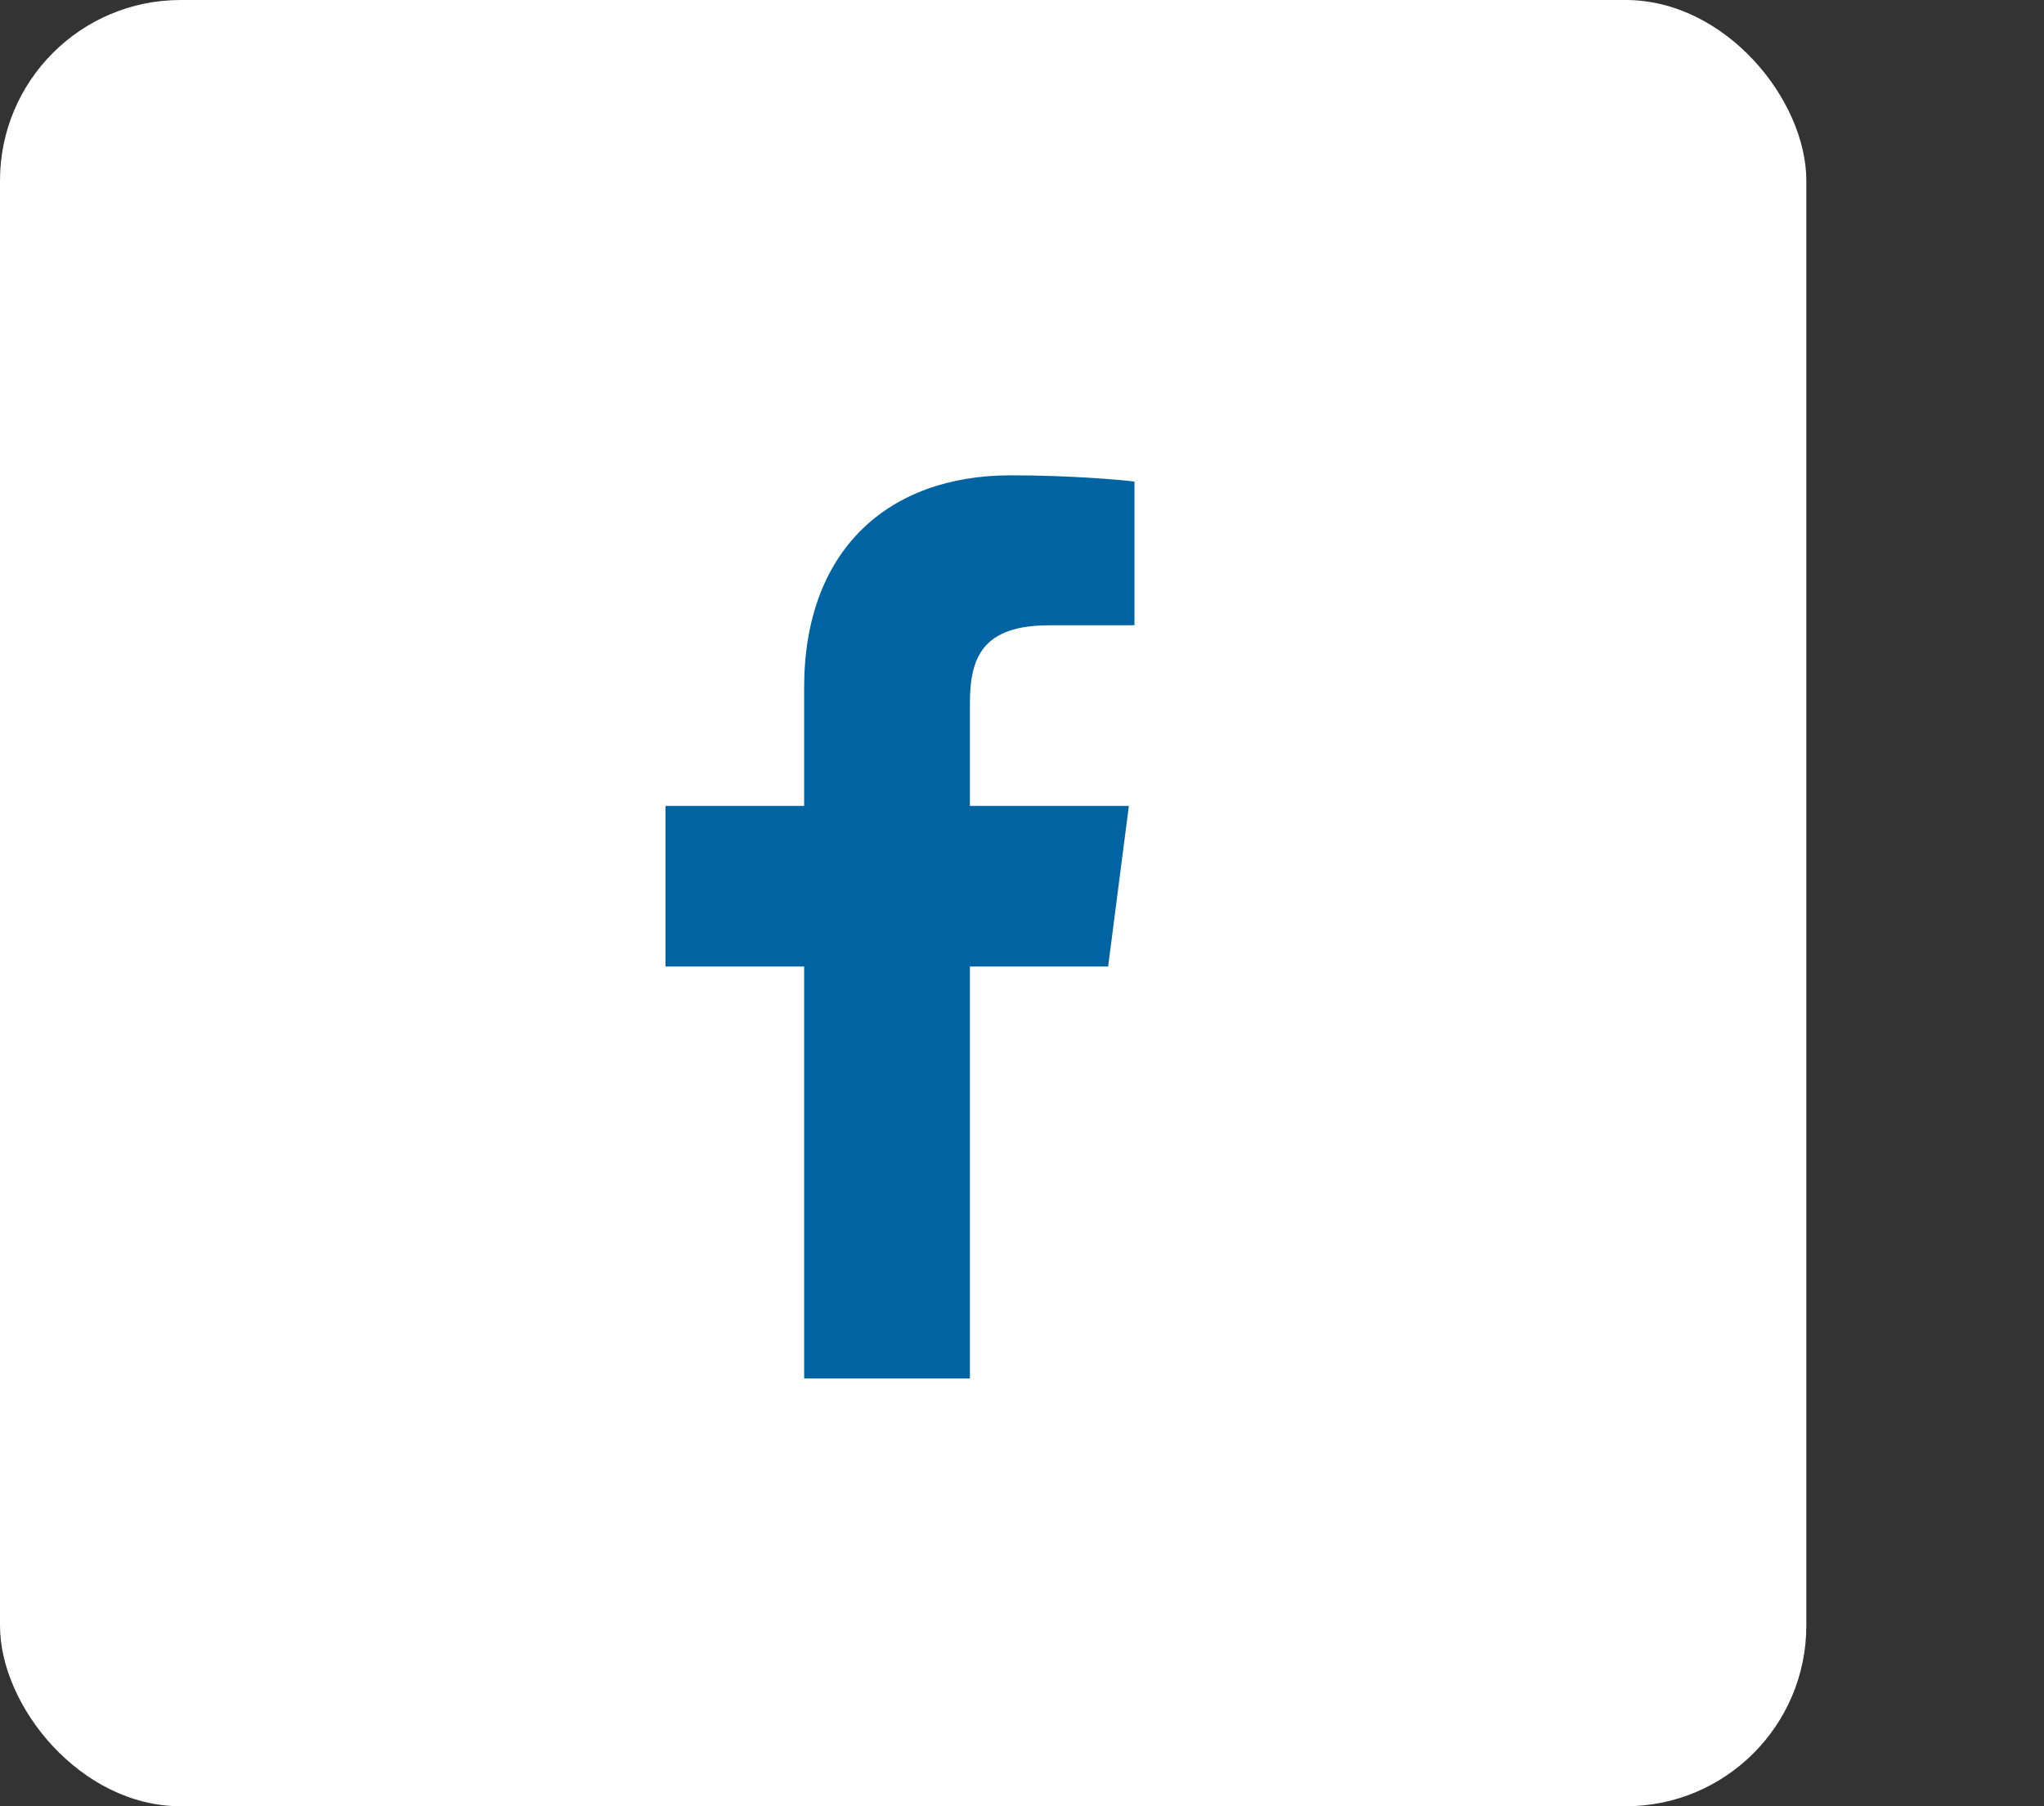
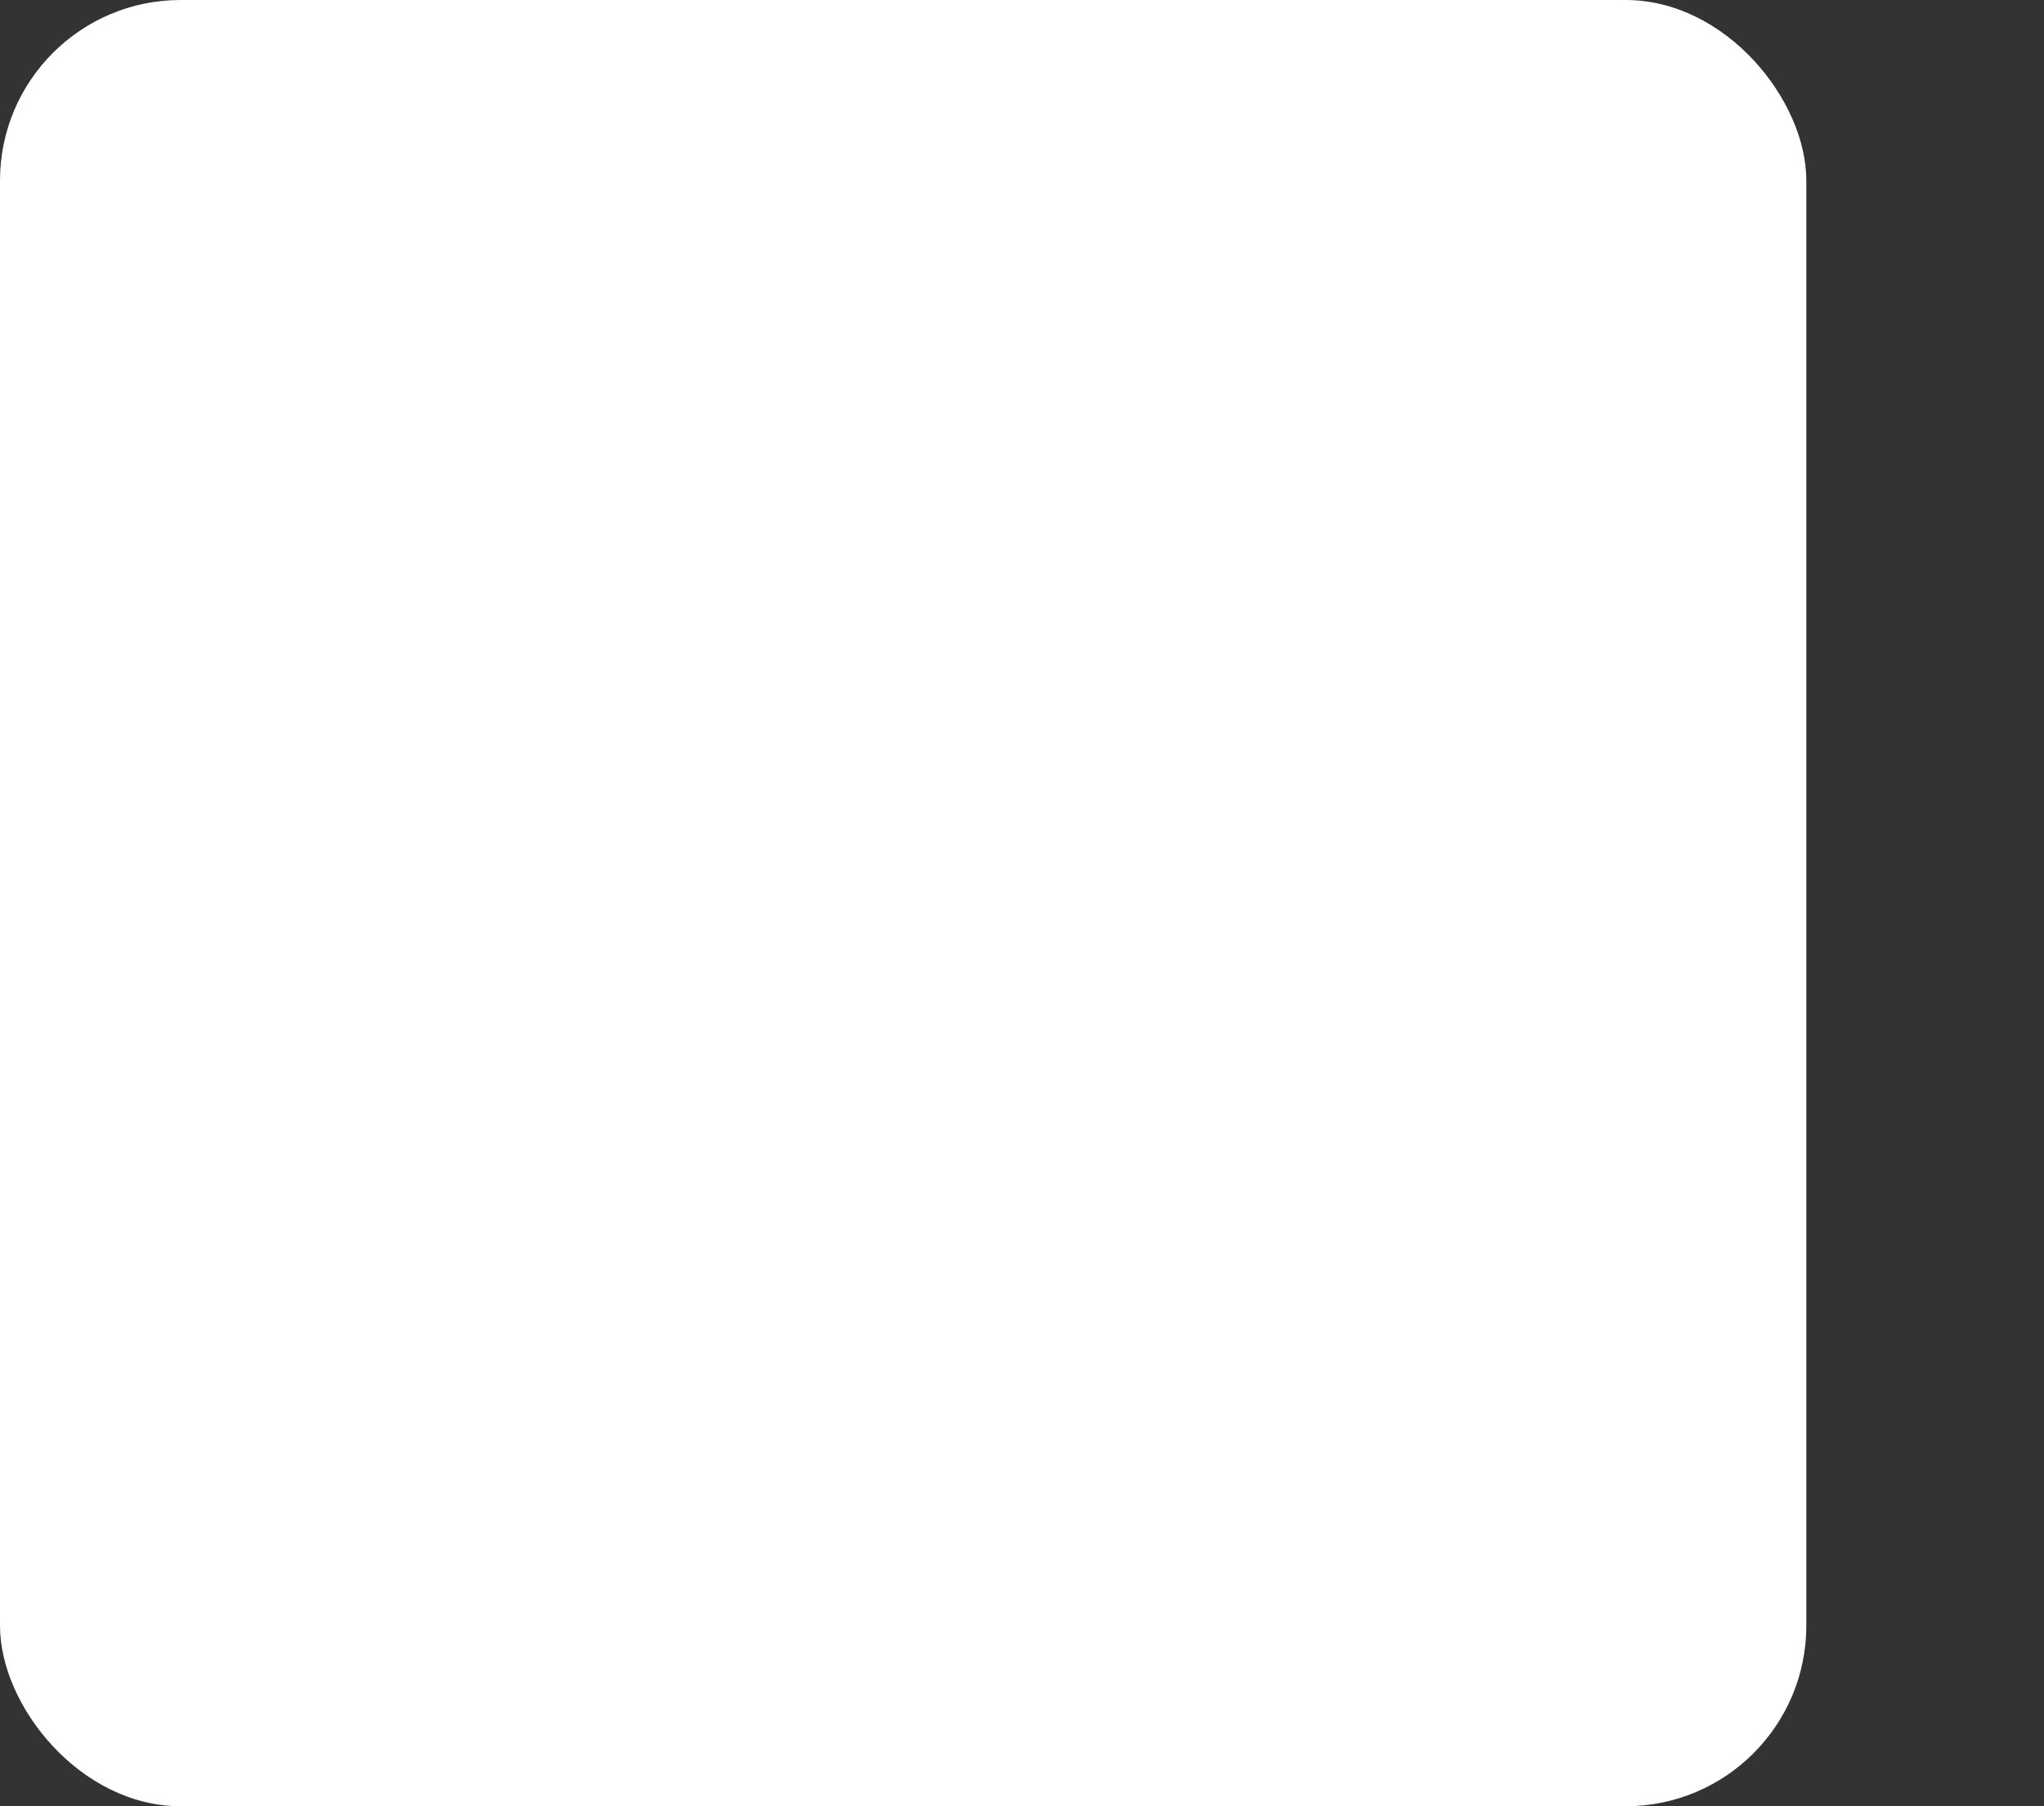
<svg xmlns="http://www.w3.org/2000/svg" width="43px" height="38px" viewBox="0 0 43 38" version="1.1">
  <rect x="0" y="0" width="43" height="38" fill="#333333" stroke="none" />
  <title>Group</title>
  <g id="Page-1" stroke="none" stroke-width="1" fill="none" fill-rule="evenodd">
    <g id="Group">
-       <rect id="Rectangle" x="0" y="0" width="43" height="38" />
      <rect id="Rectangle" fill="#FFFFFF" x="0" y="0" width="38" height="38" rx="3.8" />
      <g id="facebook-app-symbol" transform="translate(14, 10)" fill="#0064A3" fill-rule="nonzero">
-         <path d="M6.404,19 L6.404,10.334 L9.312,10.334 L9.748,6.955 L6.404,6.955 L6.404,4.799 C6.404,3.821 6.675,3.155 8.079,3.155 L9.866,3.154 L9.866,0.132 C9.557,0.092 8.496,0 7.261,0 C4.682,0 2.917,1.574 2.917,4.464 L2.917,6.955 L-8.7020749e-16,6.955 L-8.7020749e-16,10.334 L2.917,10.334 L2.917,19 L6.404,19 Z" id="f_1_" />
-       </g>
+         </g>
    </g>
  </g>
</svg>